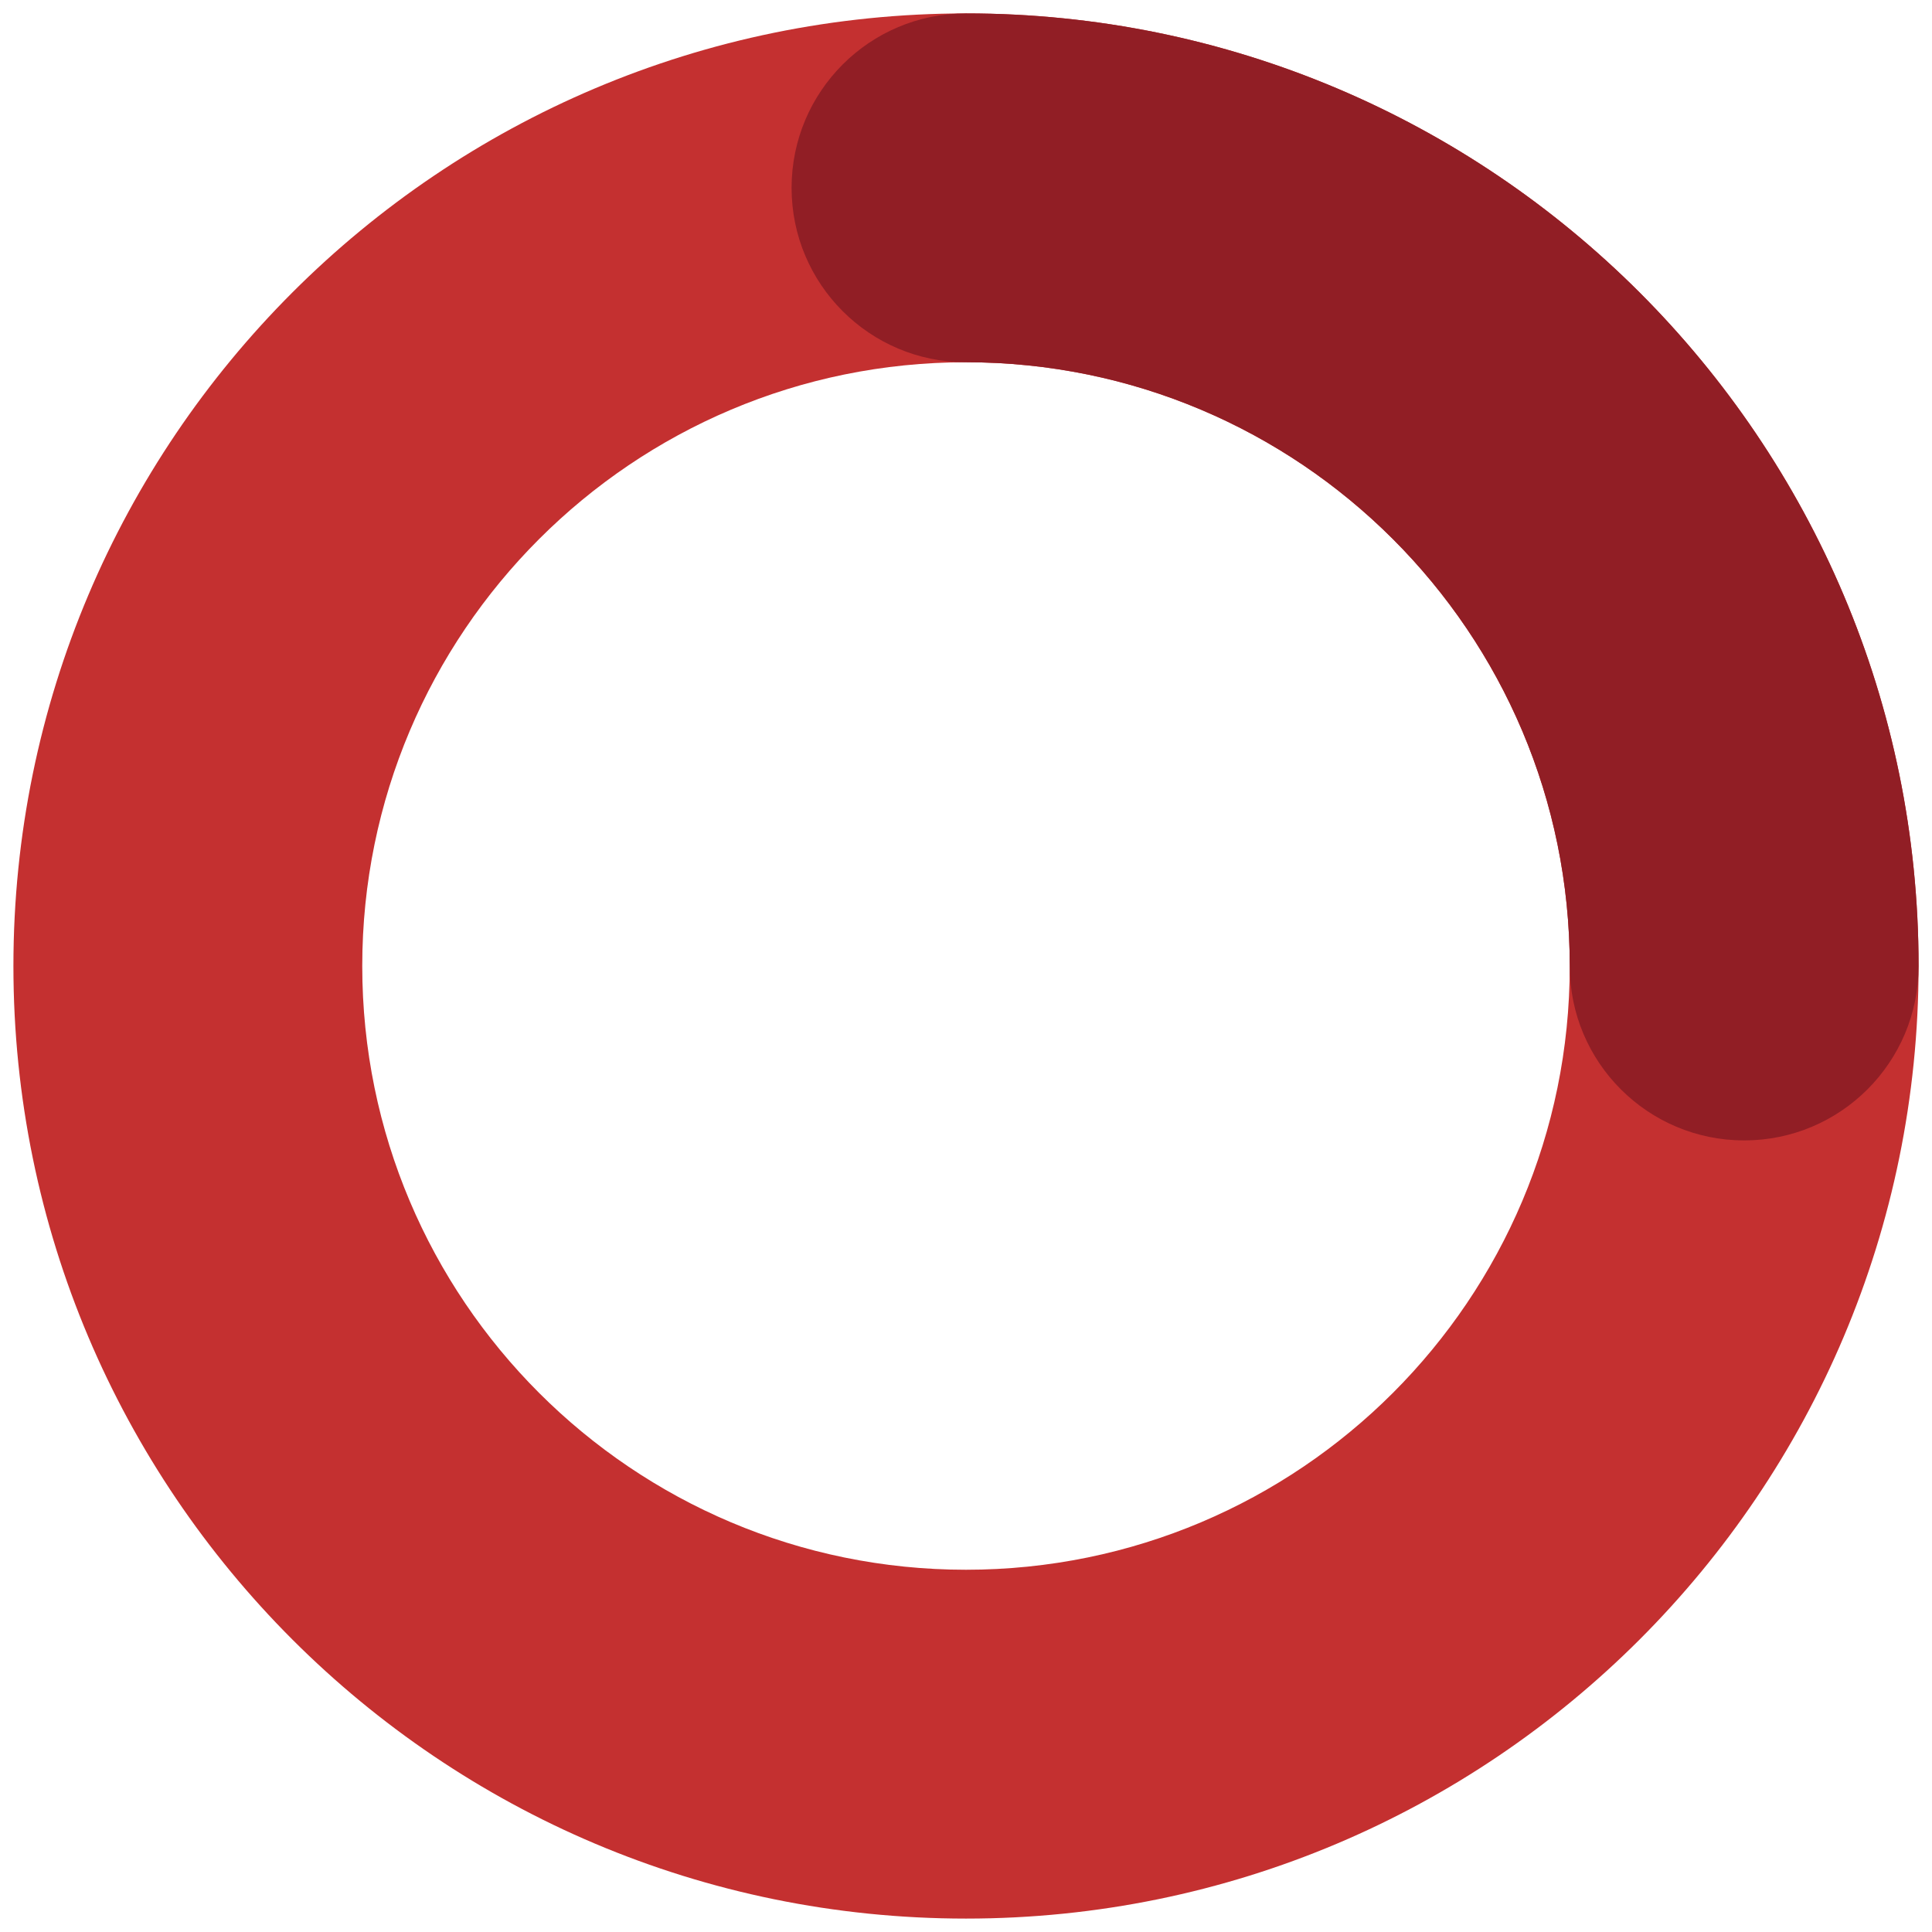
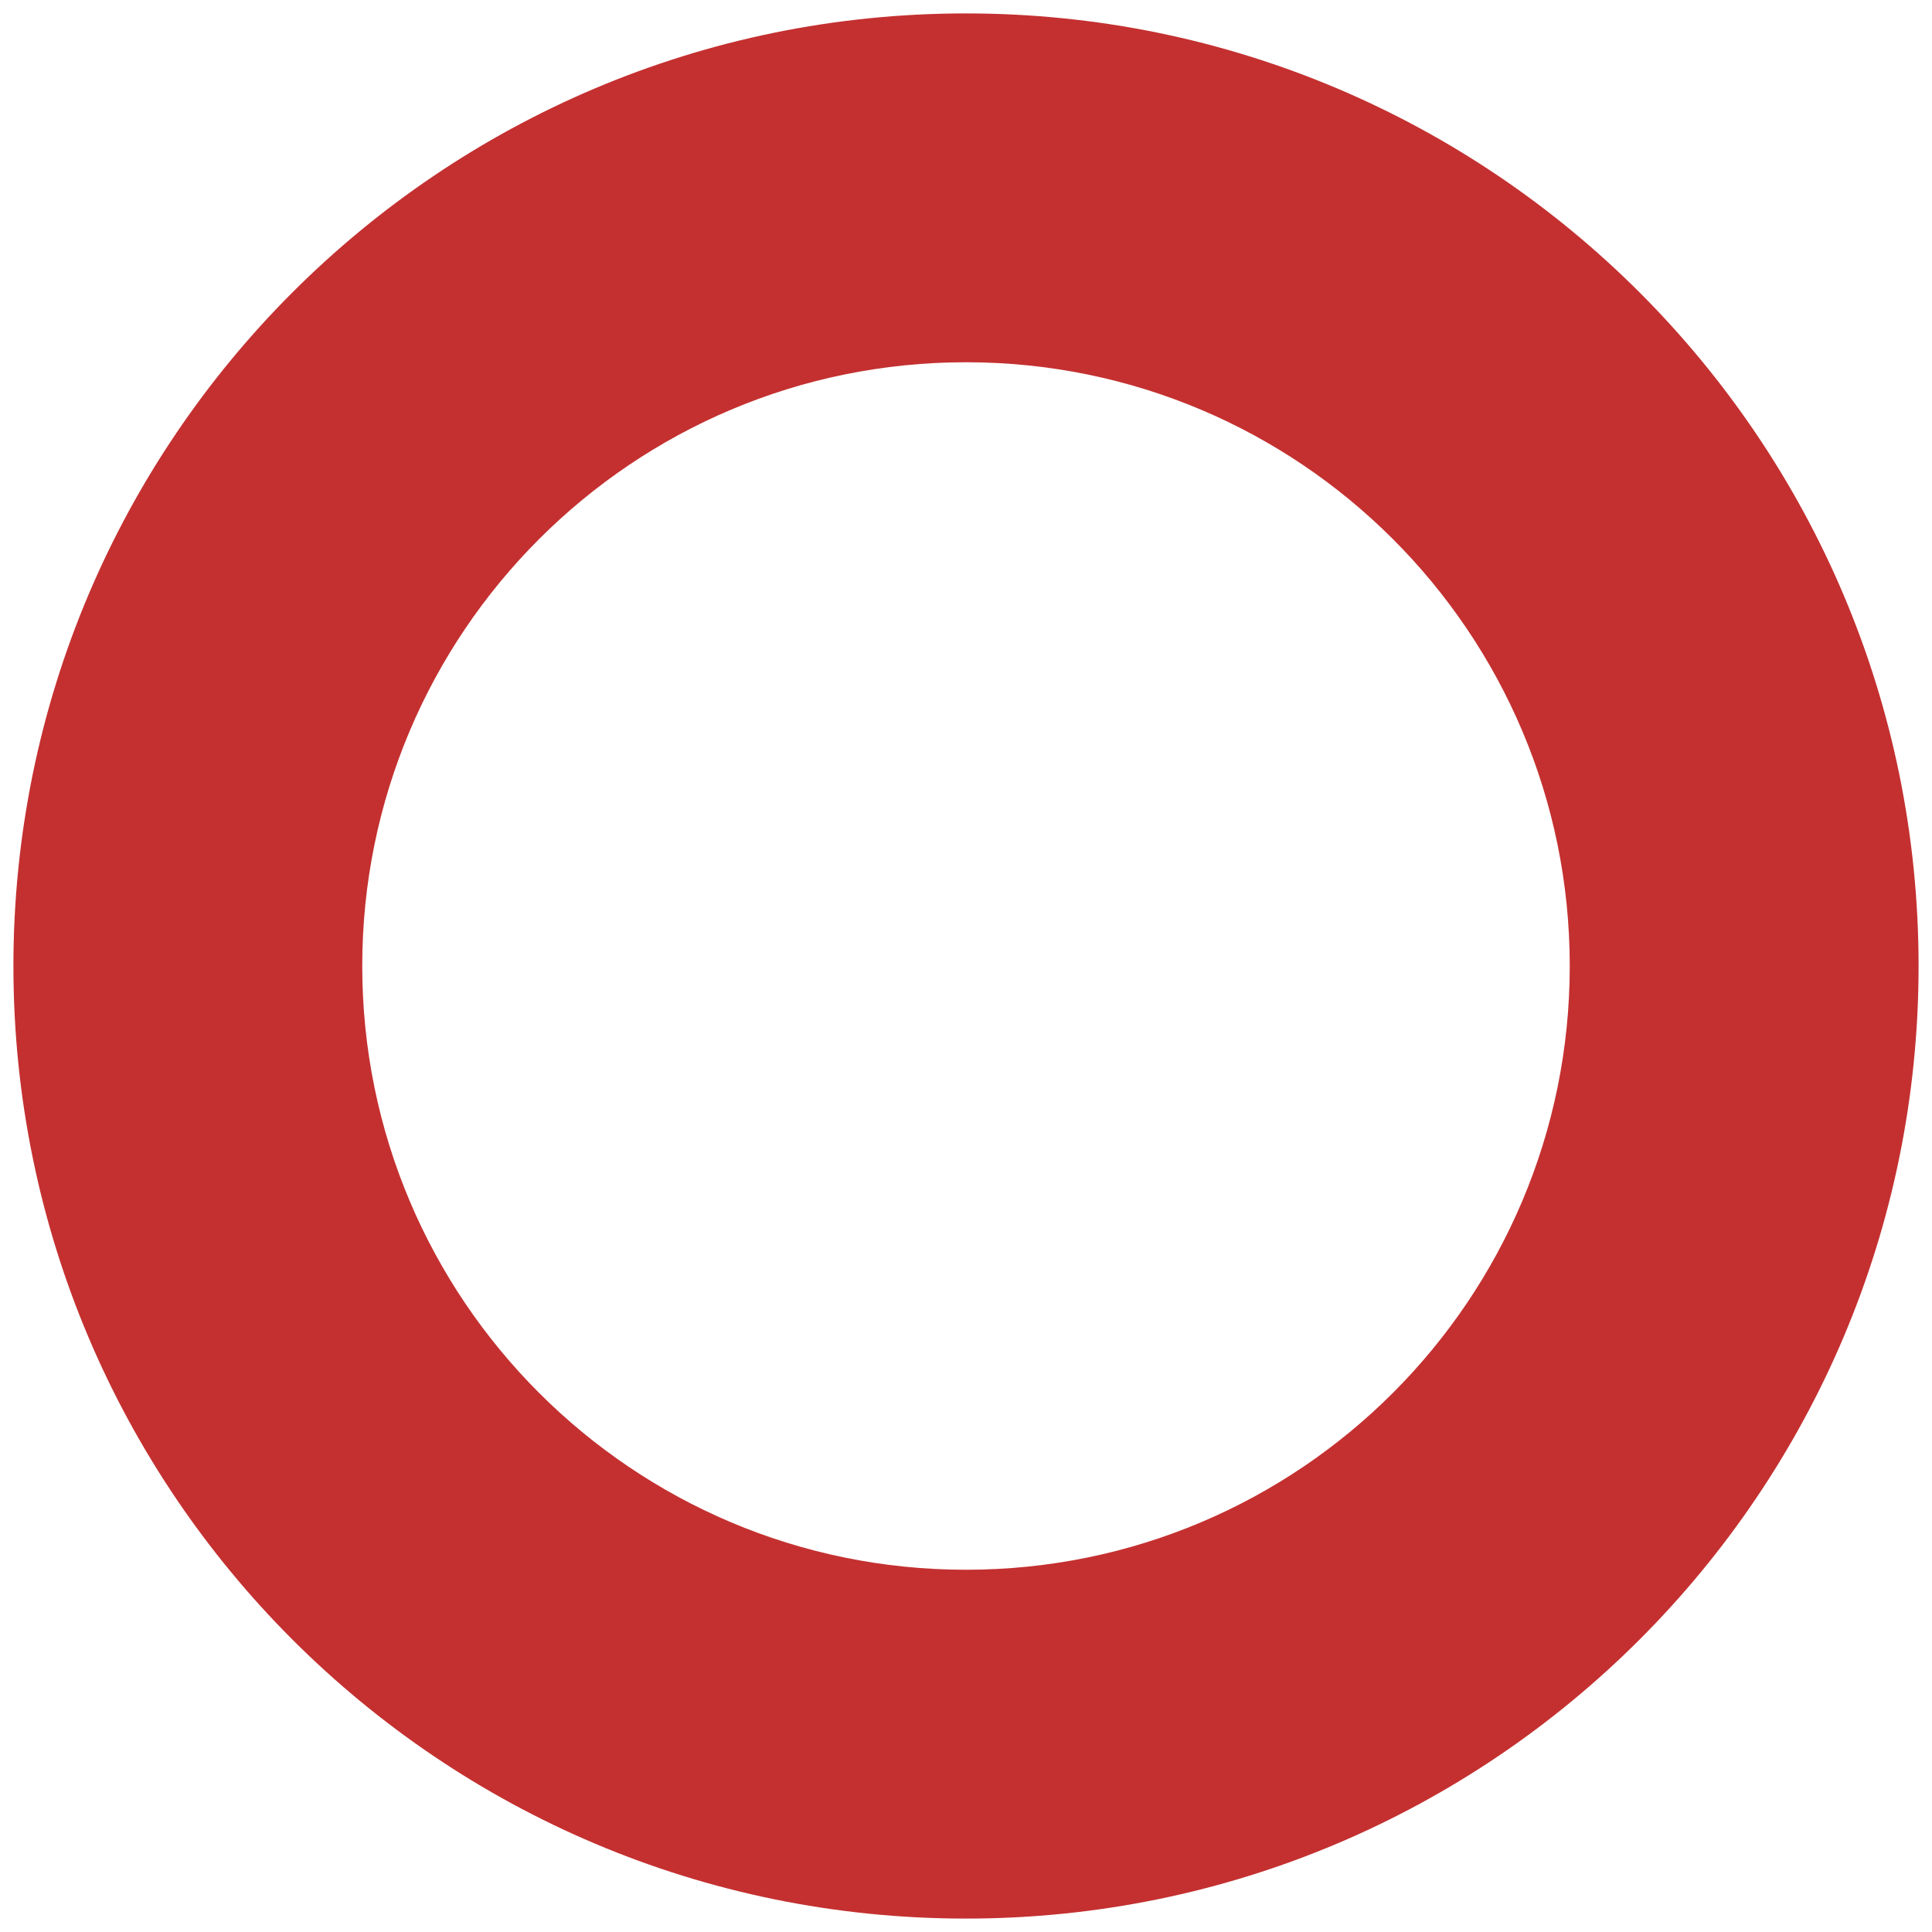
<svg xmlns="http://www.w3.org/2000/svg" width="72px" height="72px" viewBox="0 0 72 72" version="1.1">
  <title>ABEA7067-FA20-4C90-85CE-6217CF681169</title>
  <desc>Created with sketchtool.</desc>
  <defs />
  <g id="Final-Version-(for-realzies)" stroke="none" stroke-width="1" fill="none" fill-rule="evenodd">
    <g id="cv001-Red-Guard-Final-Version" transform="translate(-806, -972)">
      <g id="Block-counter-icon" transform="translate(806, 972)">
        <path d="M36,71.5 C55.606,71.5 71.5,55.606 71.5,36 C71.5,16.394 55.606,0.5 36,0.5 C16.394,0.5 0.5,16.394 0.5,36 C0.5,55.606 16.394,71.5 36,71.5 Z M36,58.5 C23.574,58.5 13.5,48.426 13.5,36 C13.5,23.574 23.574,13.5 36,13.5 C48.426,13.5 58.5,23.574 58.5,36 C58.5,48.426 48.426,58.5 36,58.5 Z" id="Oval" fill="#C43030" />
-         <path d="M71.5,36 C71.5,16.394 55.606,0.5 36,0.5 C32.41,0.5 29.5,3.41 29.5,7 C29.5,10.59 32.41,13.5 36,13.5 C48.426,13.5 58.5,23.574 58.5,36 C58.5,39.59 61.41,42.5 65,42.5 C68.59,42.5 71.5,39.59 71.5,36 Z" id="Oval-Copy" fill="#911E25" />
      </g>
    </g>
  </g>
</svg>